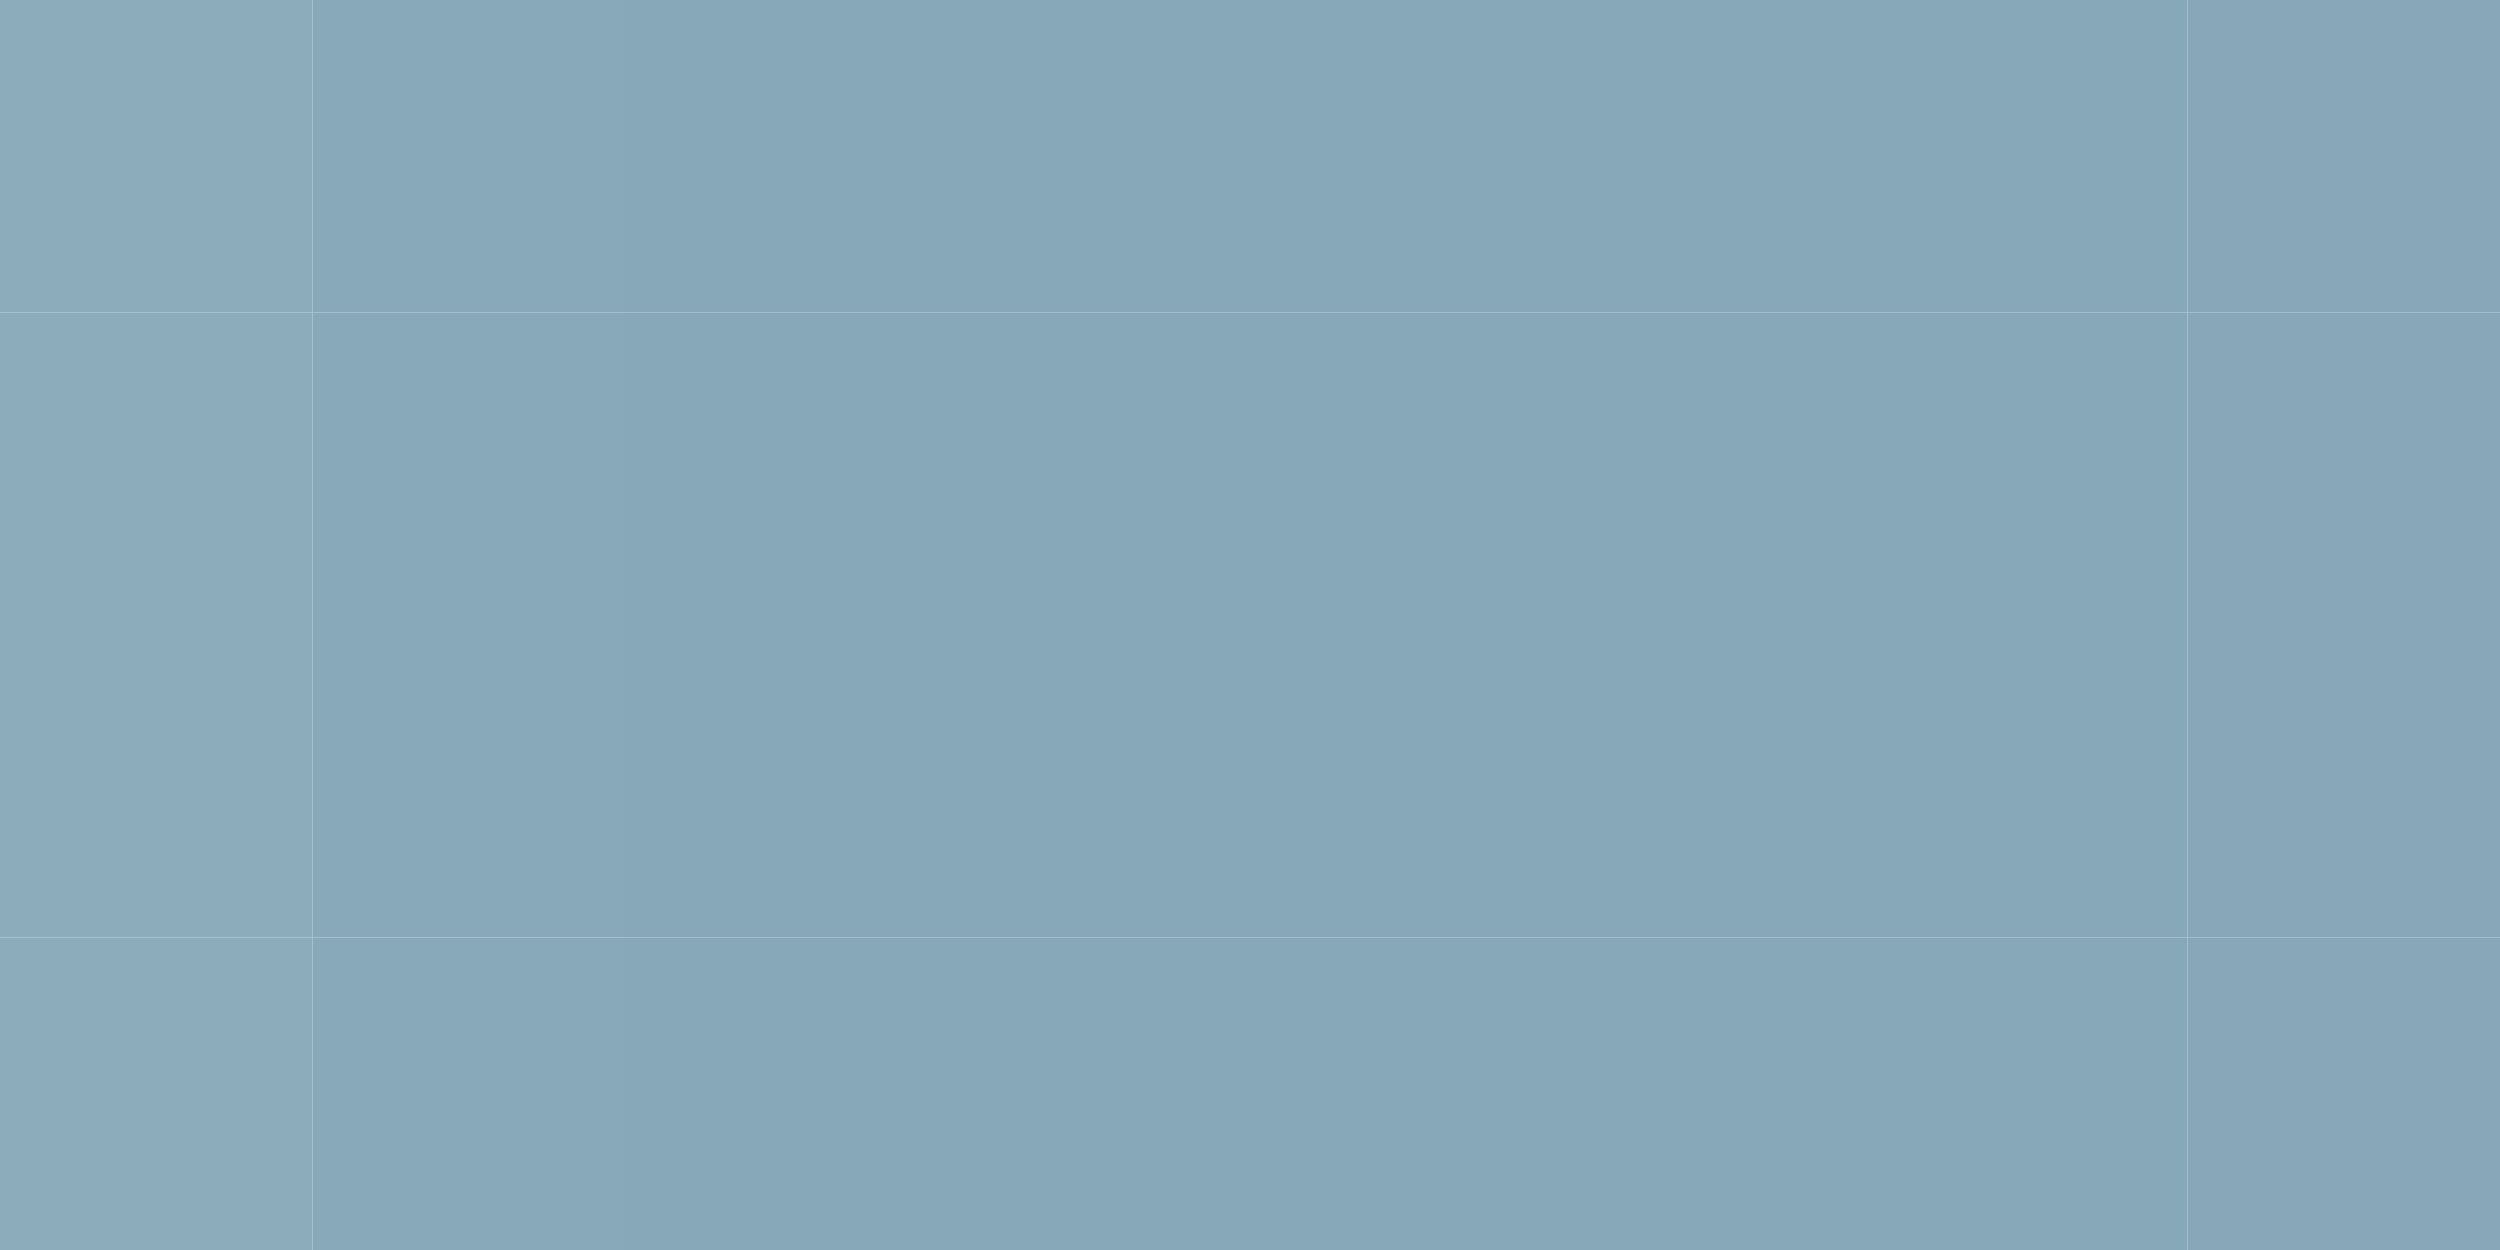
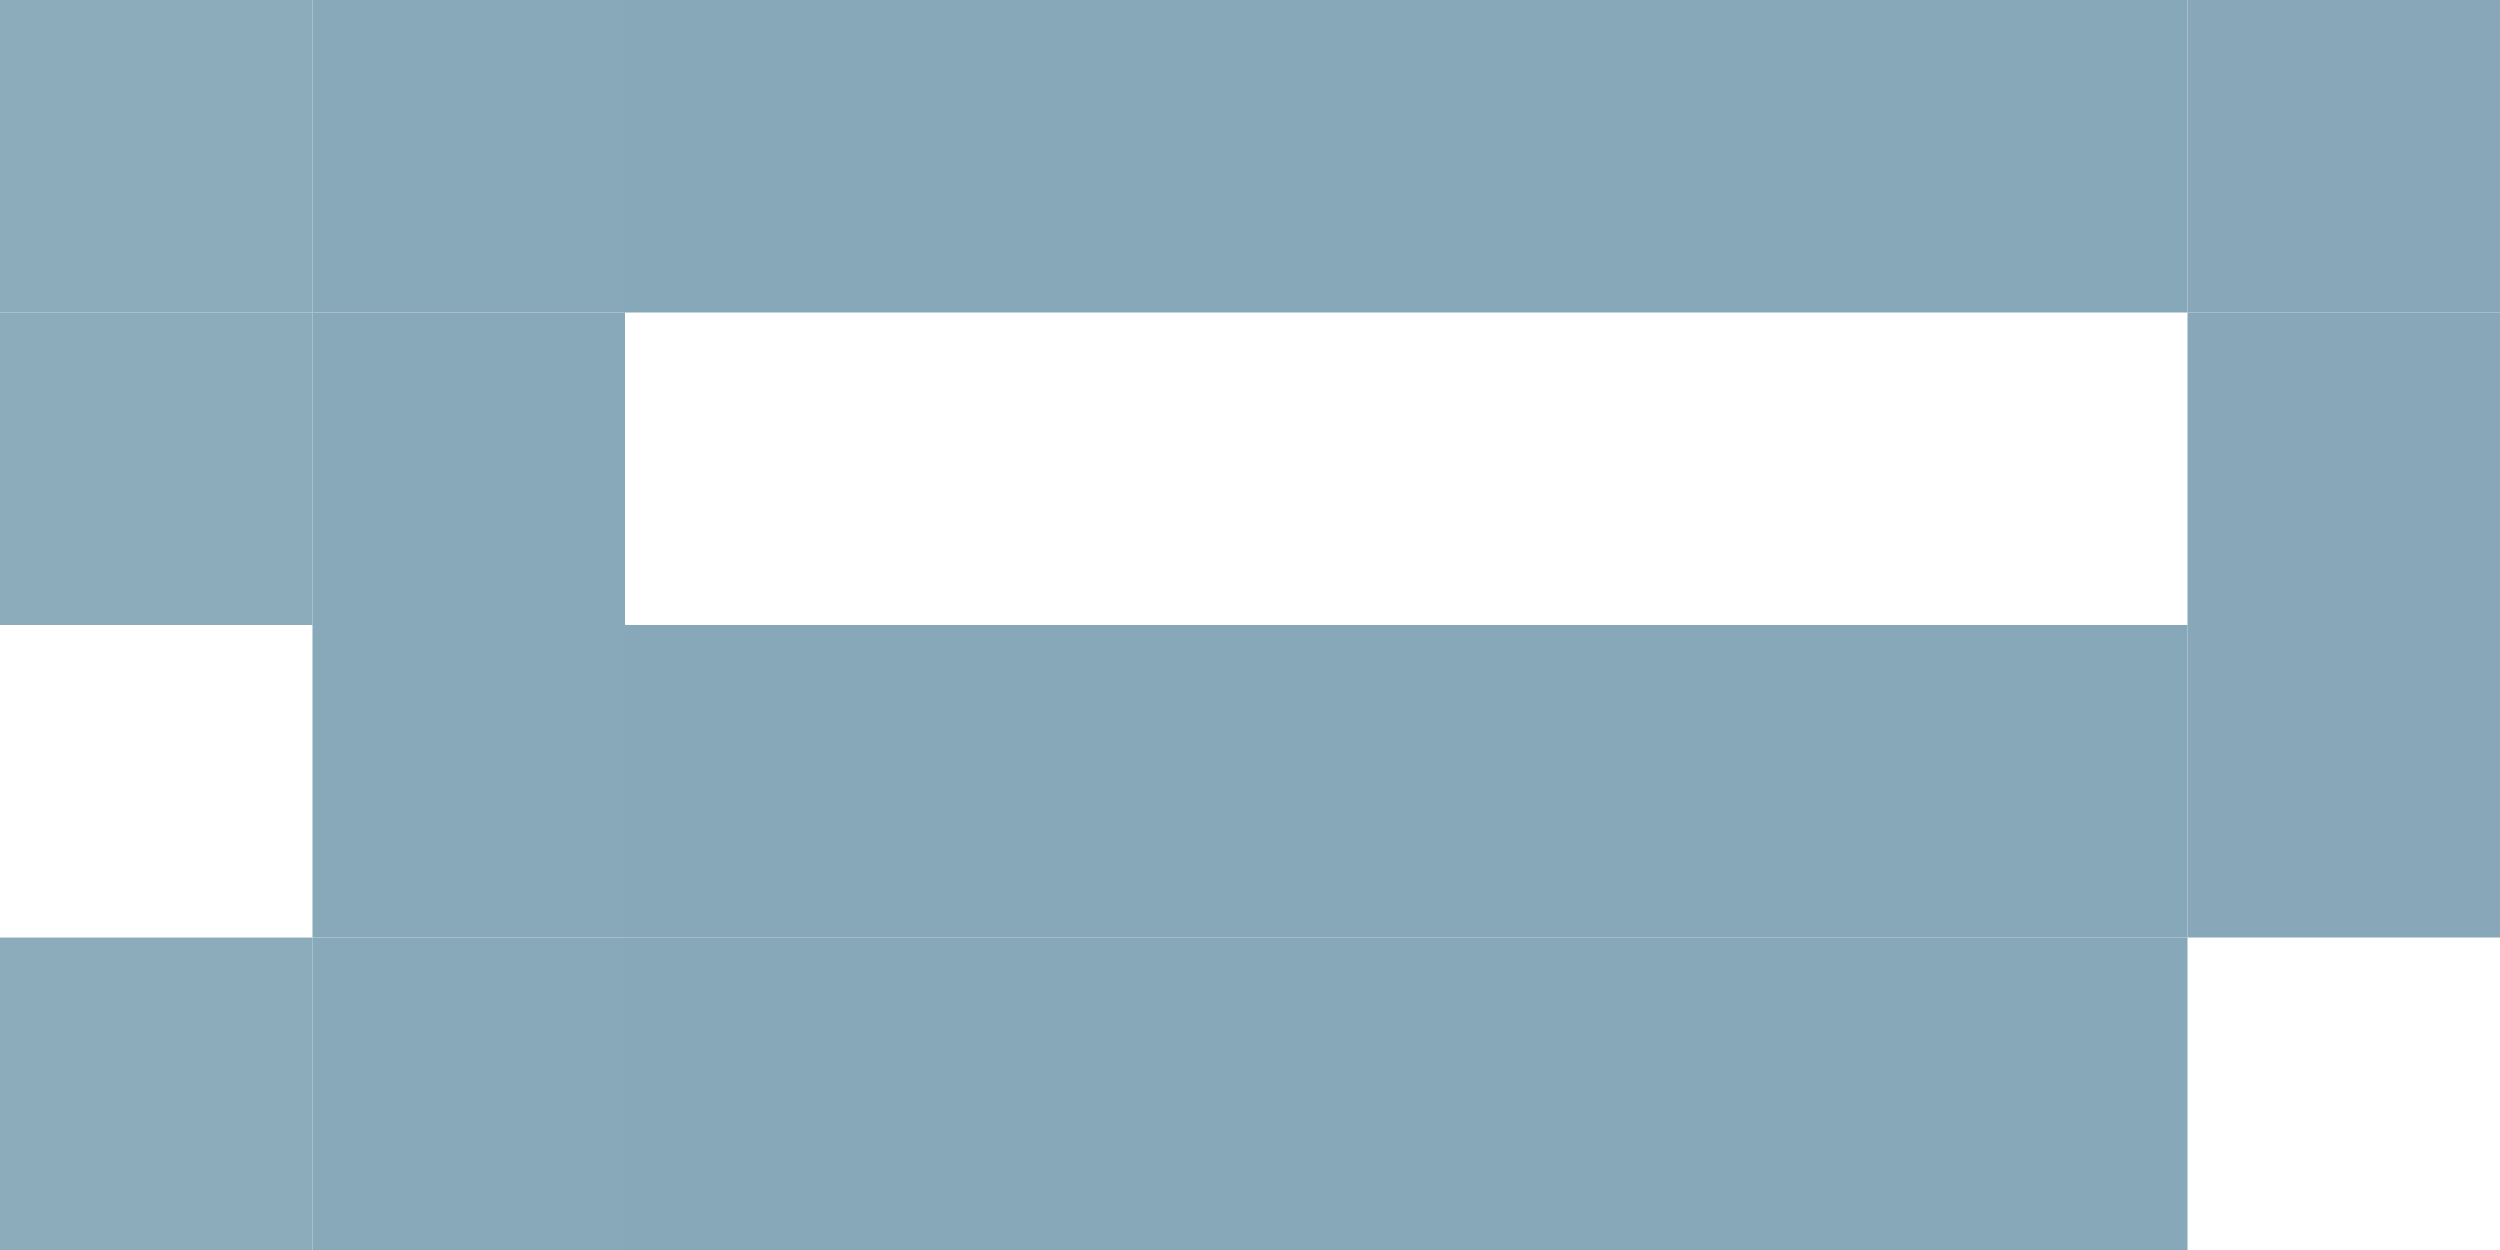
<svg xmlns="http://www.w3.org/2000/svg" width="160" height="80">
  <g filter="blur(12px)">
    <path fill="rgba(135,167,184,0.95)" d="M-20-20h40v40h-40z" />
    <path fill="#88a9ba" d="M20-20h20v40H20z" />
    <path fill="#87a8b9" d="M40-20h20v40H40zm20 0h20v40H60zm20 0h20v40H80zm20 0h20v40h-20zm20 0h20v40h-20z" />
    <path fill="#88a8ba" d="M140-20h40v40h-40z" />
    <path fill="rgba(135,167,184,0.95)" d="M-20 20h40v20h-40z" />
    <path fill="#88a9ba" d="M20 20h20v20H20z" />
-     <path fill="#87a8b9" d="M40 20h20v20H40zm20 0h20v20H60zm20 0h20v20H80zm20 0h20v20h-20zm20 0h20v20h-20z" />
    <path fill="#88a8ba" d="M140 20h40v20h-40z" />
-     <path fill="rgba(135,167,184,0.95)" d="M-20 40h40v20h-40z" />
    <path fill="#88a9ba" d="M20 40h20v20H20z" />
    <path fill="#87a8b9" d="M40 40h20v20H40zm20 0h20v20H60zm20 0h20v20H80zm20 0h20v20h-20zm20 0h20v20h-20z" />
    <path fill="#88a8ba" d="M140 40h40v20h-40z" />
-     <path fill="rgba(135,167,184,0.95)" d="M-20 60h40v40h-40z" />
+     <path fill="rgba(135,167,184,0.95)" d="M-20 60h40v40z" />
    <path fill="#88a9ba" d="M20 60h20v40H20z" />
    <path fill="#87a8b9" d="M40 60h20v40H40zm20 0h20v40H60zm20 0h20v40H80zm20 0h20v40h-20zm20 0h20v40h-20z" />
-     <path fill="#88a8ba" d="M140 60h40v40h-40z" />
  </g>
</svg>